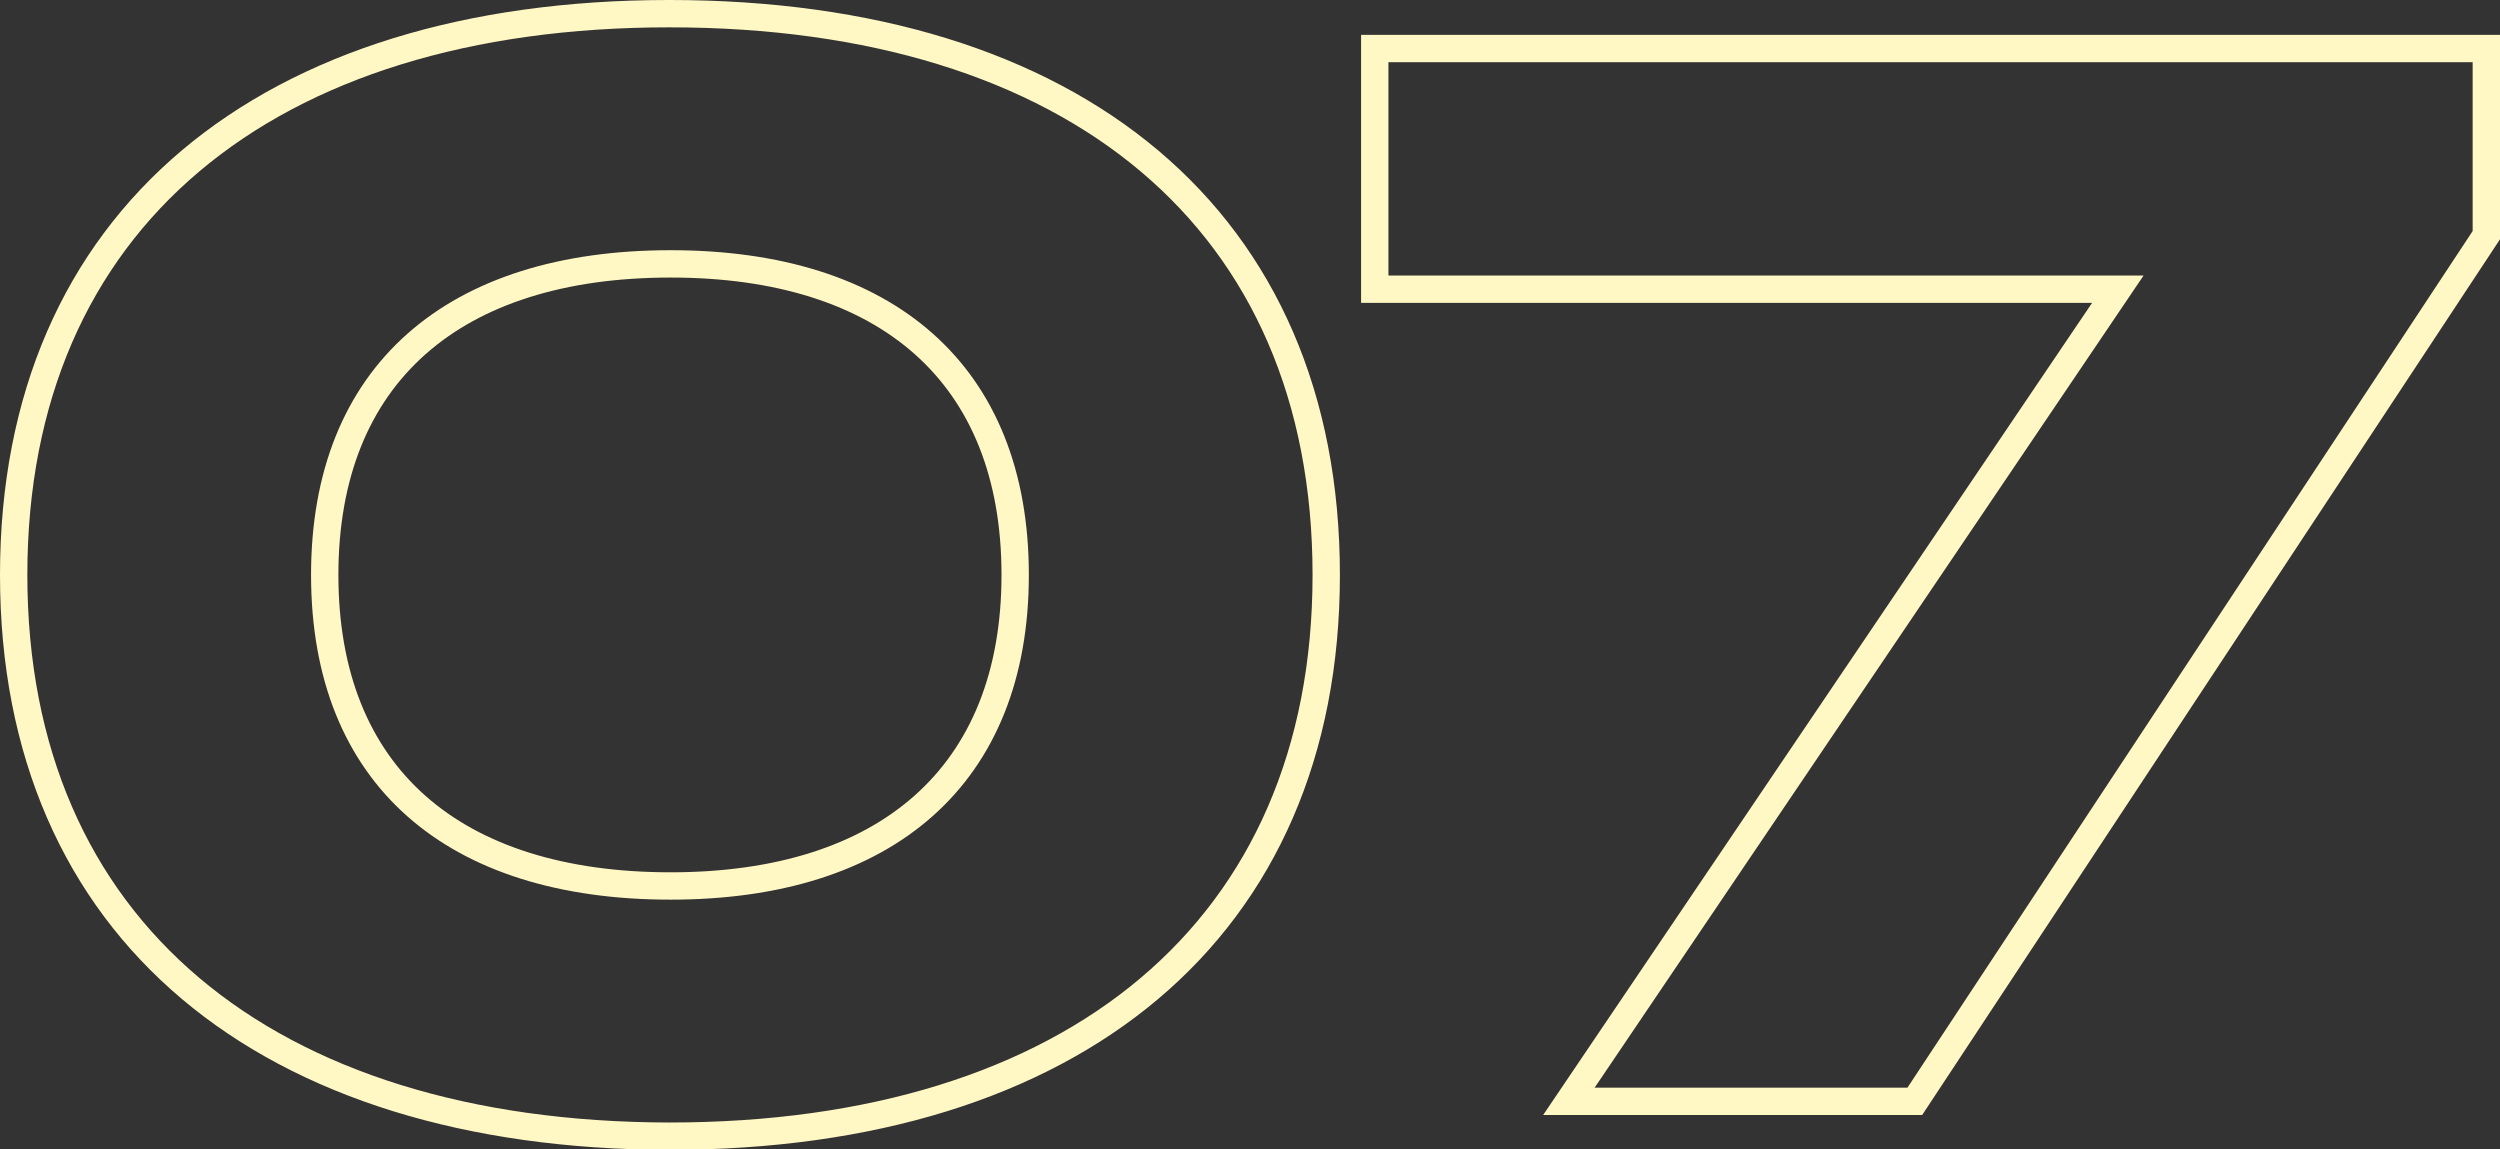
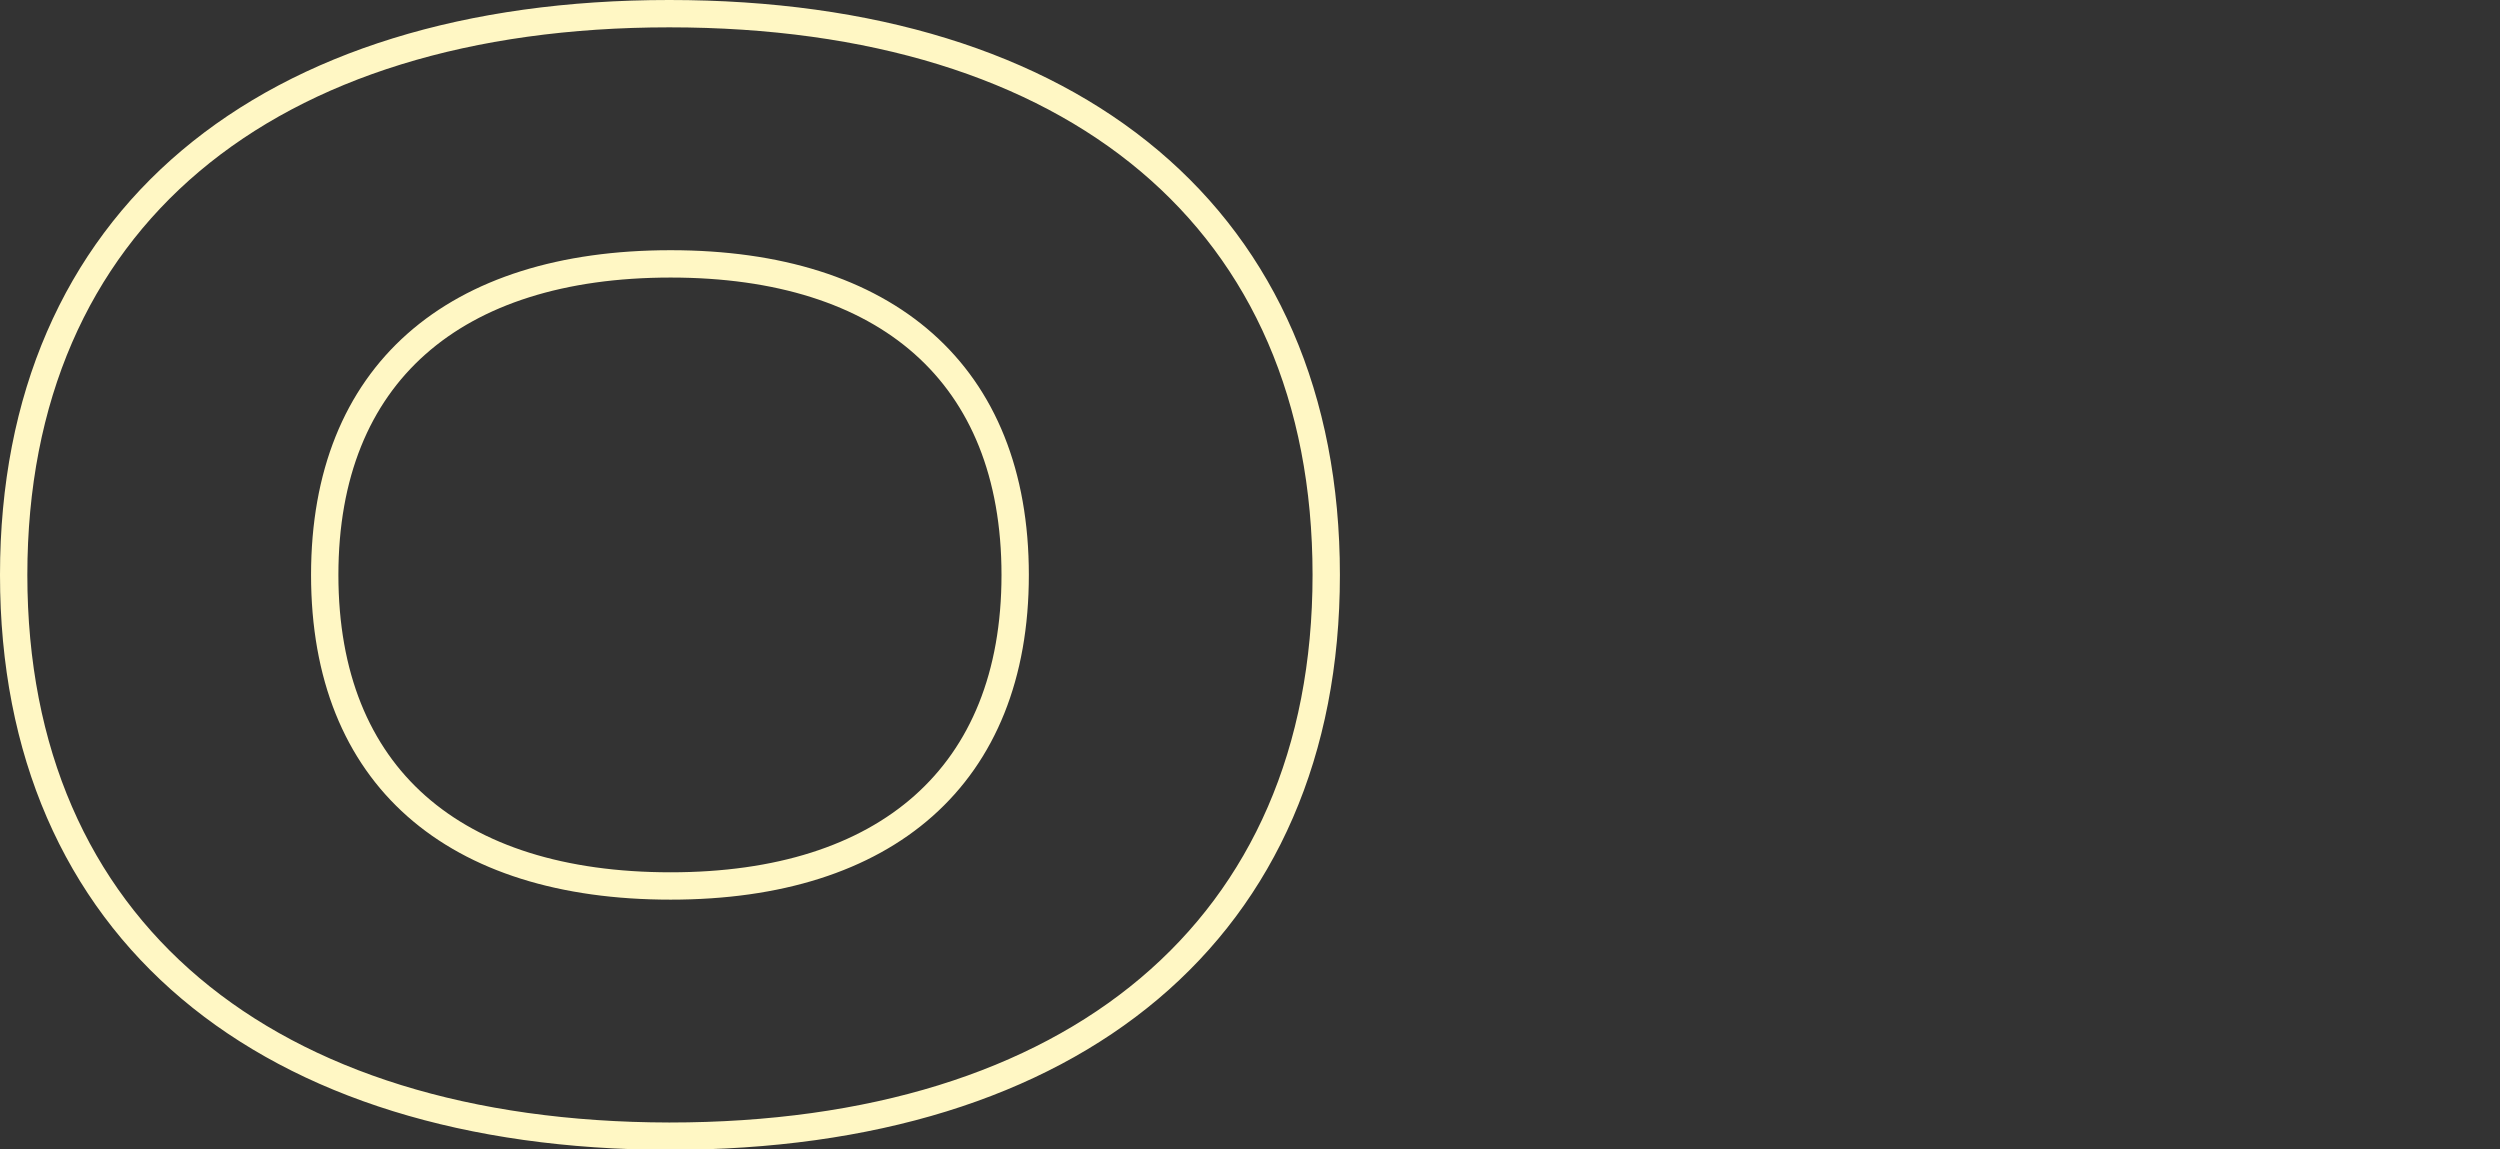
<svg xmlns="http://www.w3.org/2000/svg" version="1.1" id="レイヤー_1" x="0px" y="0px" viewBox="0 0 365.7 168.1" style="enable-background:new 0 0 365.7 168.1;" xml:space="preserve">
  <rect x="0" y="0" width="365.7" height="168.1" fill="#333333" stroke="none" />
  <style type="text/css">
	.st0{enable-background:new    ;}
	.st1{fill:none;stroke:#FFF7C4;stroke-width:4;}
</style>
  <g class="st0">
    <path class="st1" d="M2,84.1C2,32.1,39,2,97.9,2c59.2,0,96.1,30.1,96.1,82.1c0,51.9-37,82.1-96.1,82.1C39,166.1,2,136,2,84.1z    M148.5,84.1c0-29.5-18.9-45.5-50.4-45.5c-31.7,0-50.6,16.1-50.6,45.5c0,29.5,18.9,45.5,50.6,45.5   C129.6,129.6,148.5,113.5,148.5,84.1z" />
-     <path class="st1" d="M309.8,42.3H201.1V7.1h162.6v27.3l-83.6,126.7h-50.6L309.8,42.3z" />
  </g>
</svg>